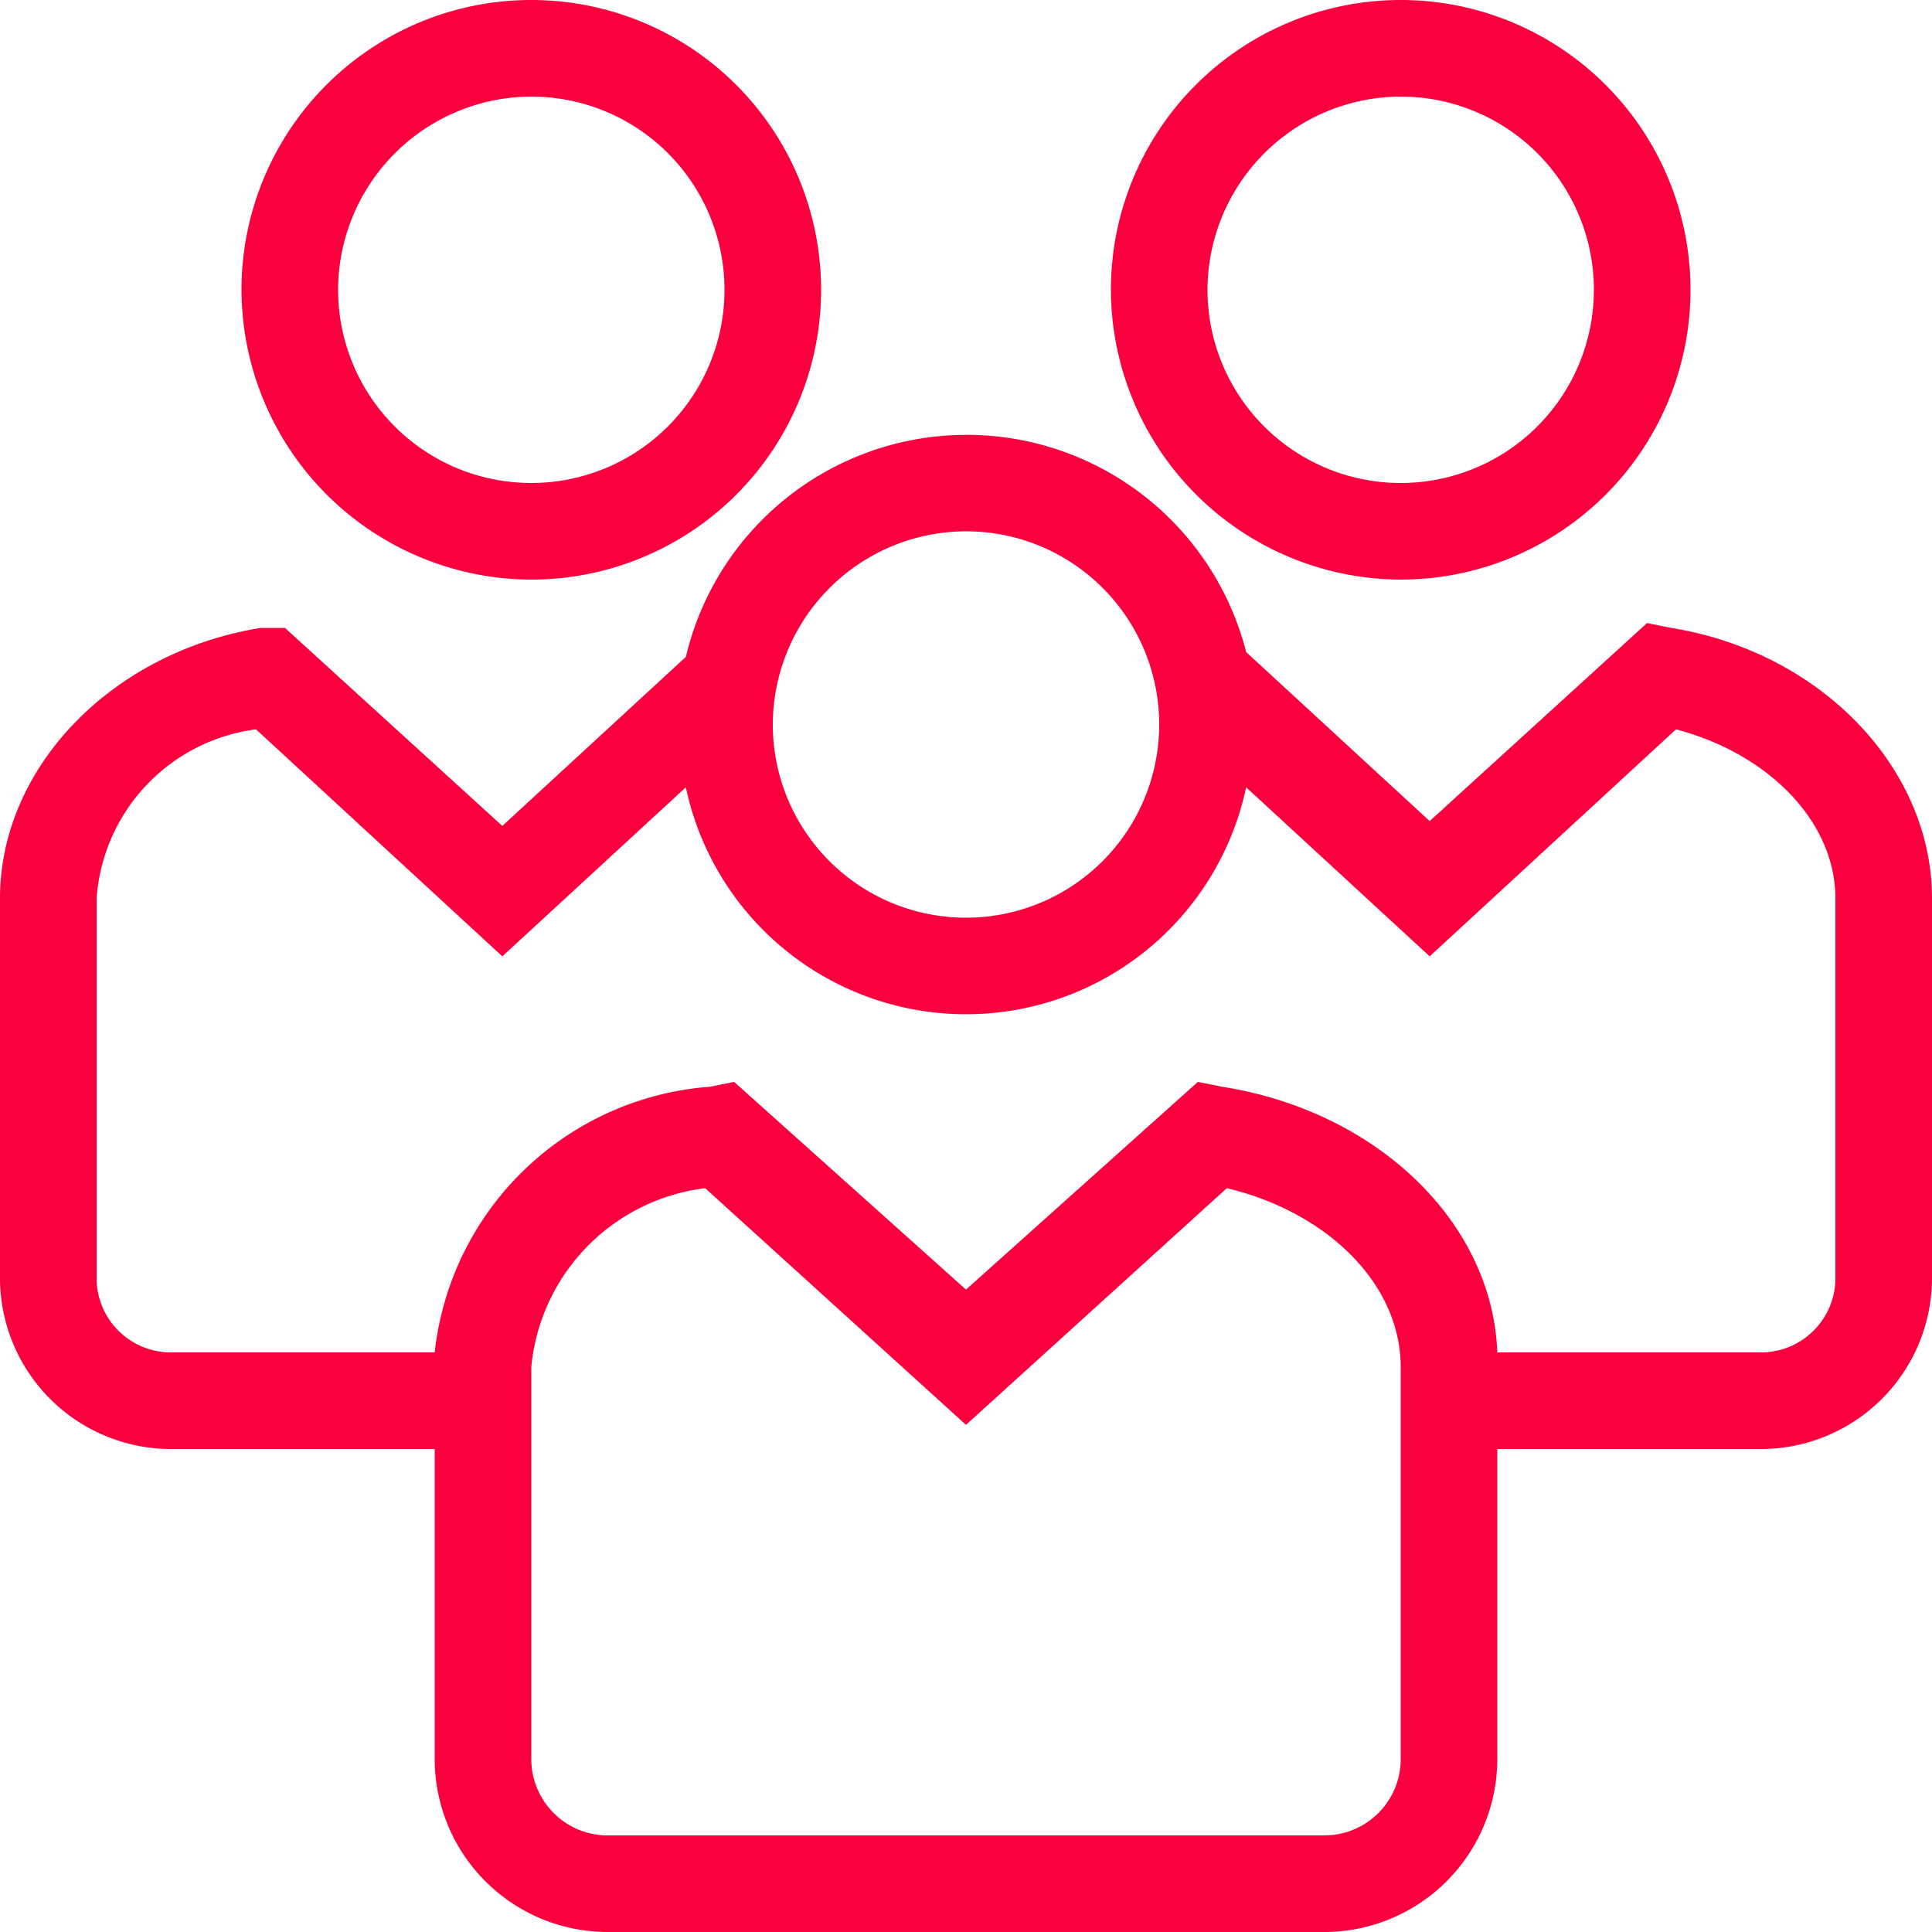
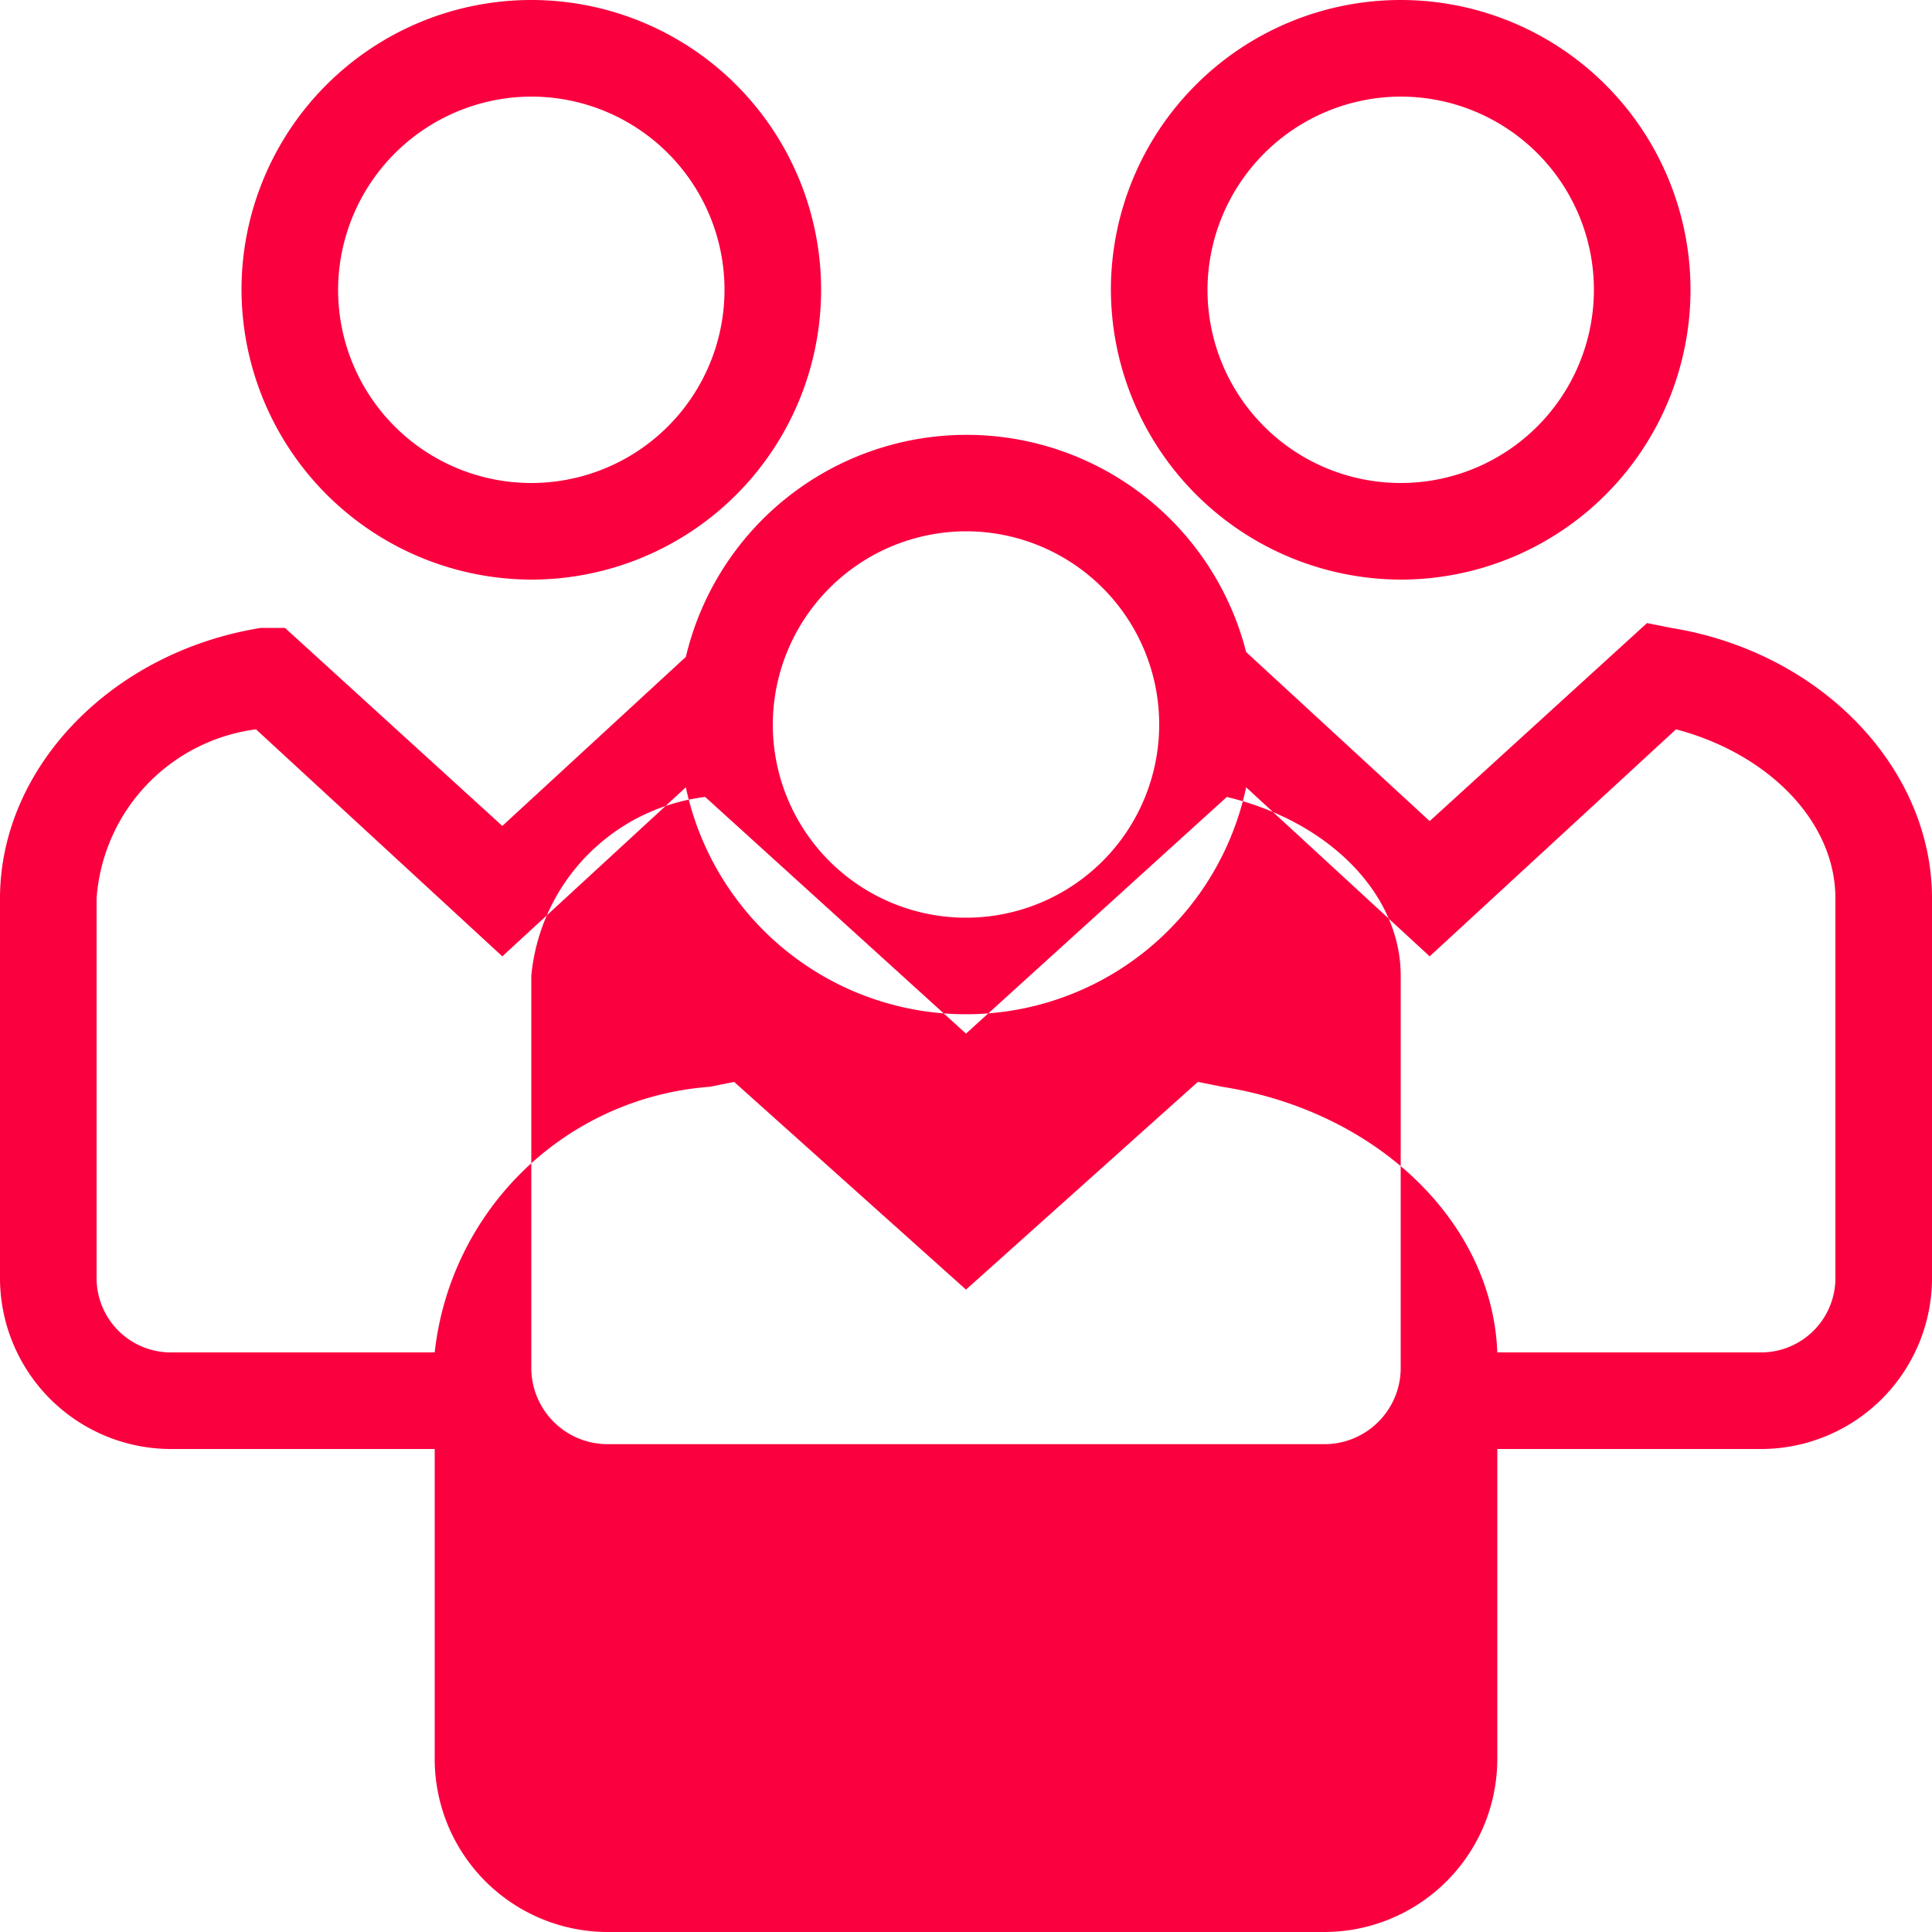
<svg xmlns="http://www.w3.org/2000/svg" width="40" height="40" viewBox="0 0 40 40">
  <defs>
    <style>
            .cls-1{fill:#fa003f}
        </style>
  </defs>
-   <path id="Union_29" d="M3443.6 11184a3.584 3.584 0 0 1-3.6-3.6v-6.4h-5.5a3.543 3.543 0 0 1-3.5-3.5v-7.9c0-2.7 2.3-5.1 5.4-5.6h.5l4.5 4.1 3.8-3.5a5.973 5.973 0 0 1 11.6-.1l3.8 3.5 4.5-4.1.5.1c3.1.5 5.4 2.9 5.4 5.6v7.9a3.543 3.543 0 0 1-3.5 3.5h-5.5v6.4a3.585 3.585 0 0 1-3.6 3.6zm-1.6-11.7v8.1a1.581 1.581 0 0 0 1.6 1.6h14.8a1.58 1.58 0 0 0 1.6-1.6v-8.1c0-1.7-1.5-3.2-3.6-3.7l-5.4 4.9-5.4-4.9a4.122 4.122 0 0 0-3.6 3.7zm14.3-5.8c3.2.5 5.6 2.8 5.7 5.5h5.5a1.541 1.541 0 0 0 1.5-1.5v-7.9c0-1.6-1.4-3-3.3-3.5l-5.1 4.7-3.8-3.5a5.929 5.929 0 0 1-11.6 0l-3.8 3.5-5.1-4.7a3.8 3.8 0 0 0-3.3 3.5v7.9a1.539 1.539 0 0 0 1.5 1.5h5.5a6.193 6.193 0 0 1 5.7-5.5l.5-.1 4.8 4.3 4.8-4.3zm-9.3-7.5a4 4 0 1 0 4-4 4.01 4.01 0 0 0-4 4zm7-9a6 6 0 1 1 6 6 6.018 6.018 0 0 1-6-6zm2 0a4 4 0 1 0 4-4 4.011 4.011 0 0 0-4 4zm-20 0a6 6 0 1 1 6 6 6.016 6.016 0 0 1-6-6zm2 0a4 4 0 1 0 4-4 4.011 4.011 0 0 0-4 4z" class="cls-1" data-name="Union 29" transform="translate(-3431 -11144)" />
+   <path id="Union_29" d="M3443.6 11184a3.584 3.584 0 0 1-3.6-3.6v-6.4h-5.5a3.543 3.543 0 0 1-3.5-3.5v-7.9c0-2.7 2.3-5.1 5.4-5.6h.5l4.5 4.1 3.8-3.5a5.973 5.973 0 0 1 11.6-.1l3.8 3.5 4.5-4.1.5.1c3.1.5 5.4 2.9 5.4 5.6v7.9a3.543 3.543 0 0 1-3.5 3.5h-5.5v6.4a3.585 3.585 0 0 1-3.6 3.6zm-1.6-11.7a1.581 1.581 0 0 0 1.6 1.6h14.8a1.58 1.58 0 0 0 1.6-1.6v-8.1c0-1.7-1.5-3.2-3.6-3.7l-5.4 4.9-5.4-4.9a4.122 4.122 0 0 0-3.6 3.7zm14.3-5.8c3.2.5 5.6 2.8 5.7 5.5h5.5a1.541 1.541 0 0 0 1.5-1.5v-7.9c0-1.6-1.4-3-3.3-3.5l-5.1 4.7-3.8-3.5a5.929 5.929 0 0 1-11.6 0l-3.8 3.5-5.1-4.7a3.8 3.8 0 0 0-3.3 3.5v7.9a1.539 1.539 0 0 0 1.5 1.5h5.5a6.193 6.193 0 0 1 5.7-5.5l.5-.1 4.8 4.3 4.8-4.3zm-9.3-7.5a4 4 0 1 0 4-4 4.01 4.01 0 0 0-4 4zm7-9a6 6 0 1 1 6 6 6.018 6.018 0 0 1-6-6zm2 0a4 4 0 1 0 4-4 4.011 4.011 0 0 0-4 4zm-20 0a6 6 0 1 1 6 6 6.016 6.016 0 0 1-6-6zm2 0a4 4 0 1 0 4-4 4.011 4.011 0 0 0-4 4z" class="cls-1" data-name="Union 29" transform="translate(-3431 -11144)" />
</svg>